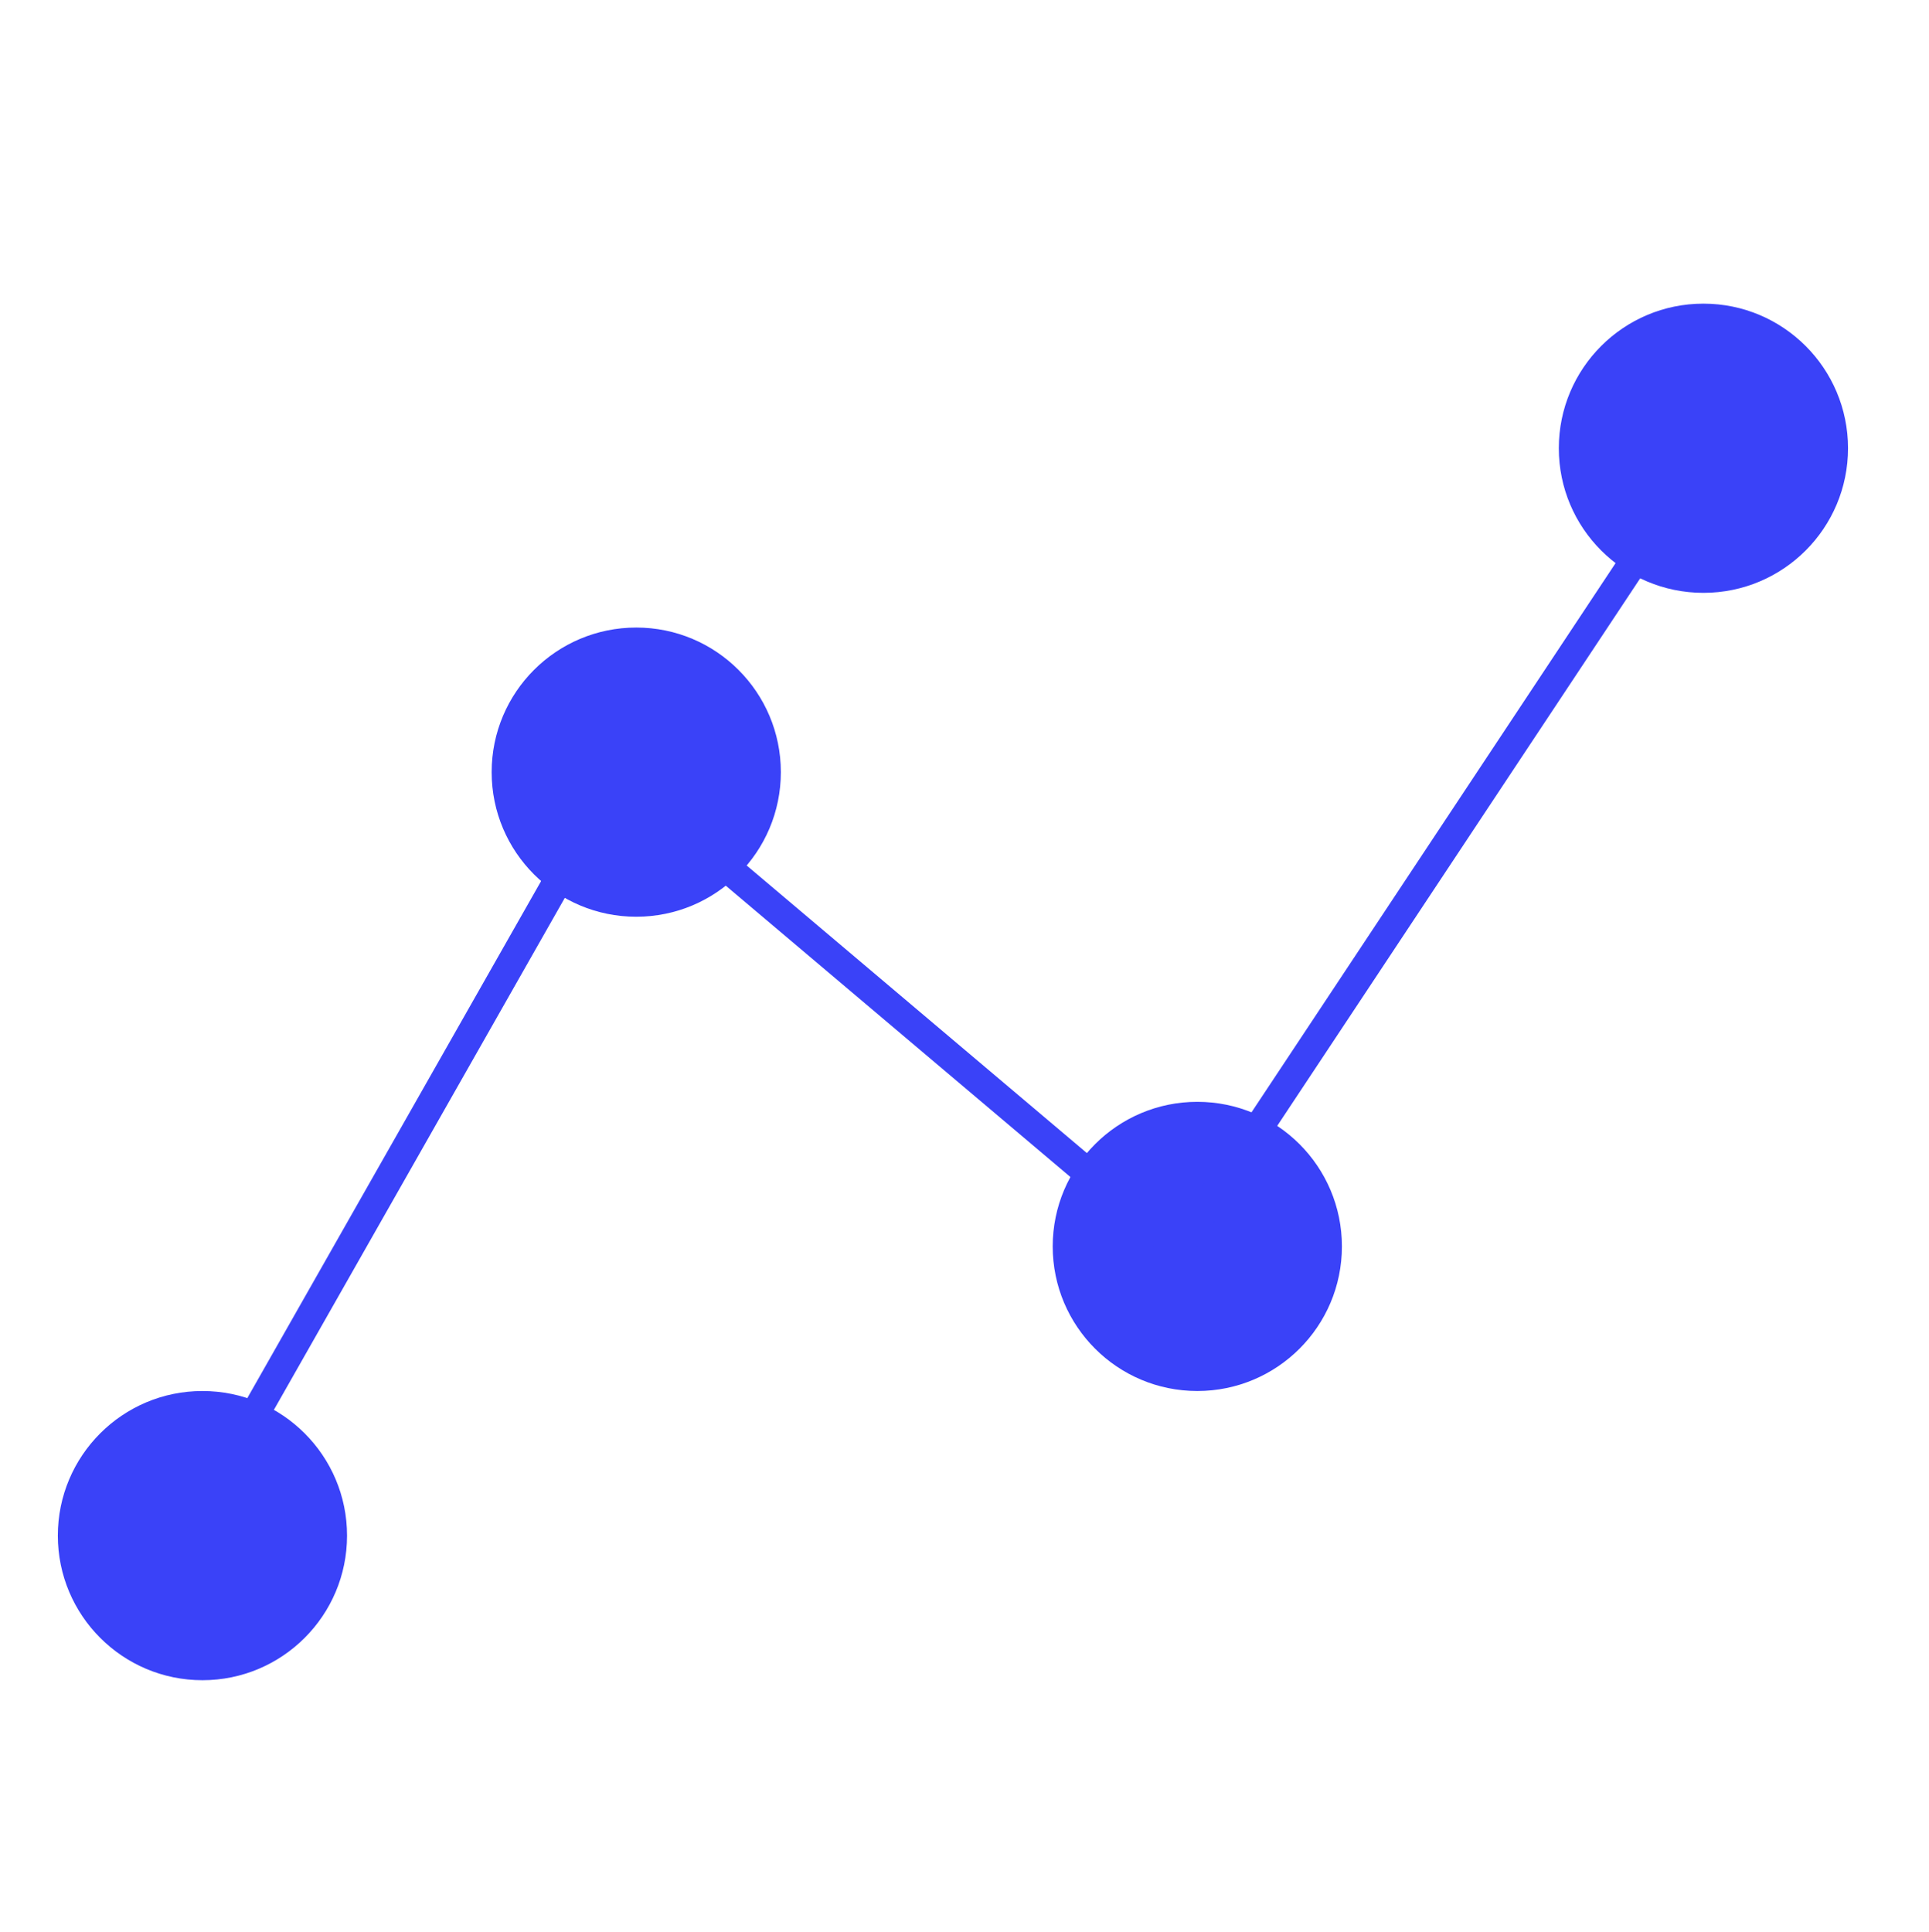
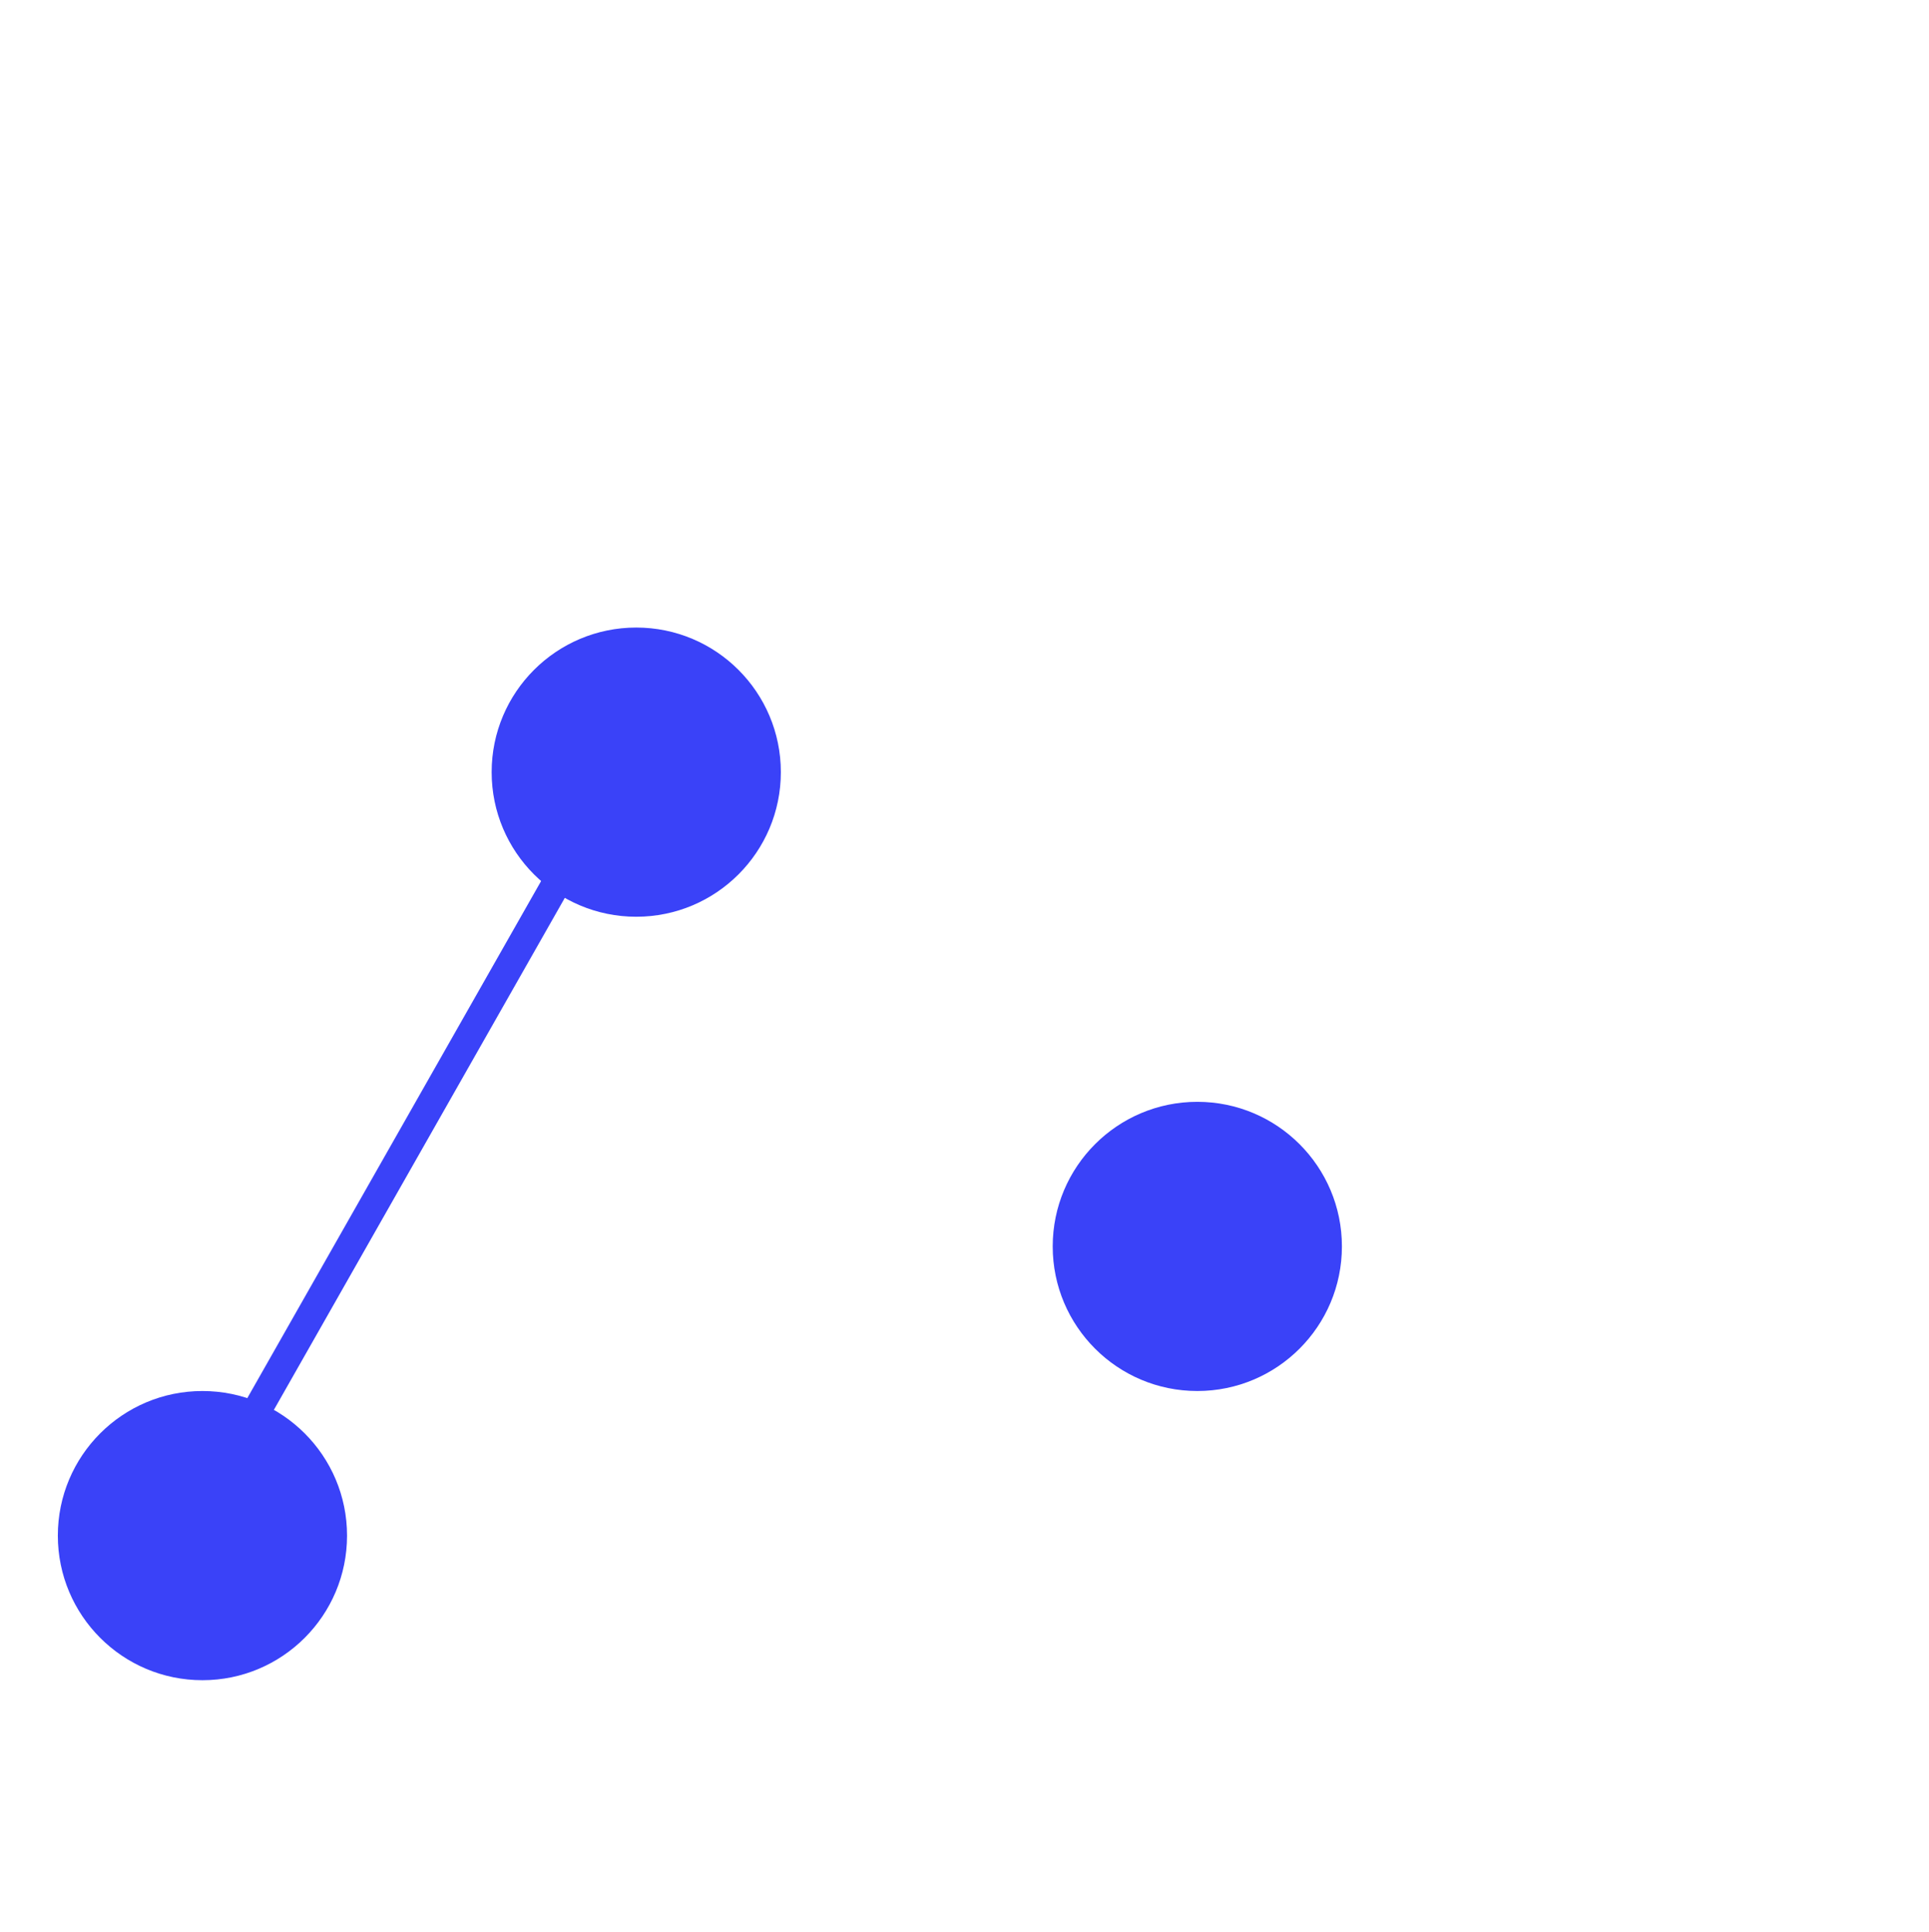
<svg xmlns="http://www.w3.org/2000/svg" width="667" height="668" viewBox="0 0 667 668" fill="none">
  <circle cx="220" cy="267" r="50" fill="#3A42F8" />
  <circle cx="414" cy="431" r="50" fill="#3A42F8" />
-   <circle cx="589" cy="155" r="50" fill="#3A42F8" />
  <circle cx="70" cy="531" r="50" fill="#3A42F8" />
  <line x1="65.653" y1="528.53" x2="215.653" y2="264.53" stroke="#3A42F8" stroke-width="10" />
-   <line x1="410.772" y1="434.818" x2="216.772" y2="270.818" stroke="#3A42F8" stroke-width="10" />
-   <line x1="409.832" y1="428.237" x2="584.832" y2="164.237" stroke="#3A42F8" stroke-width="10" />
</svg>